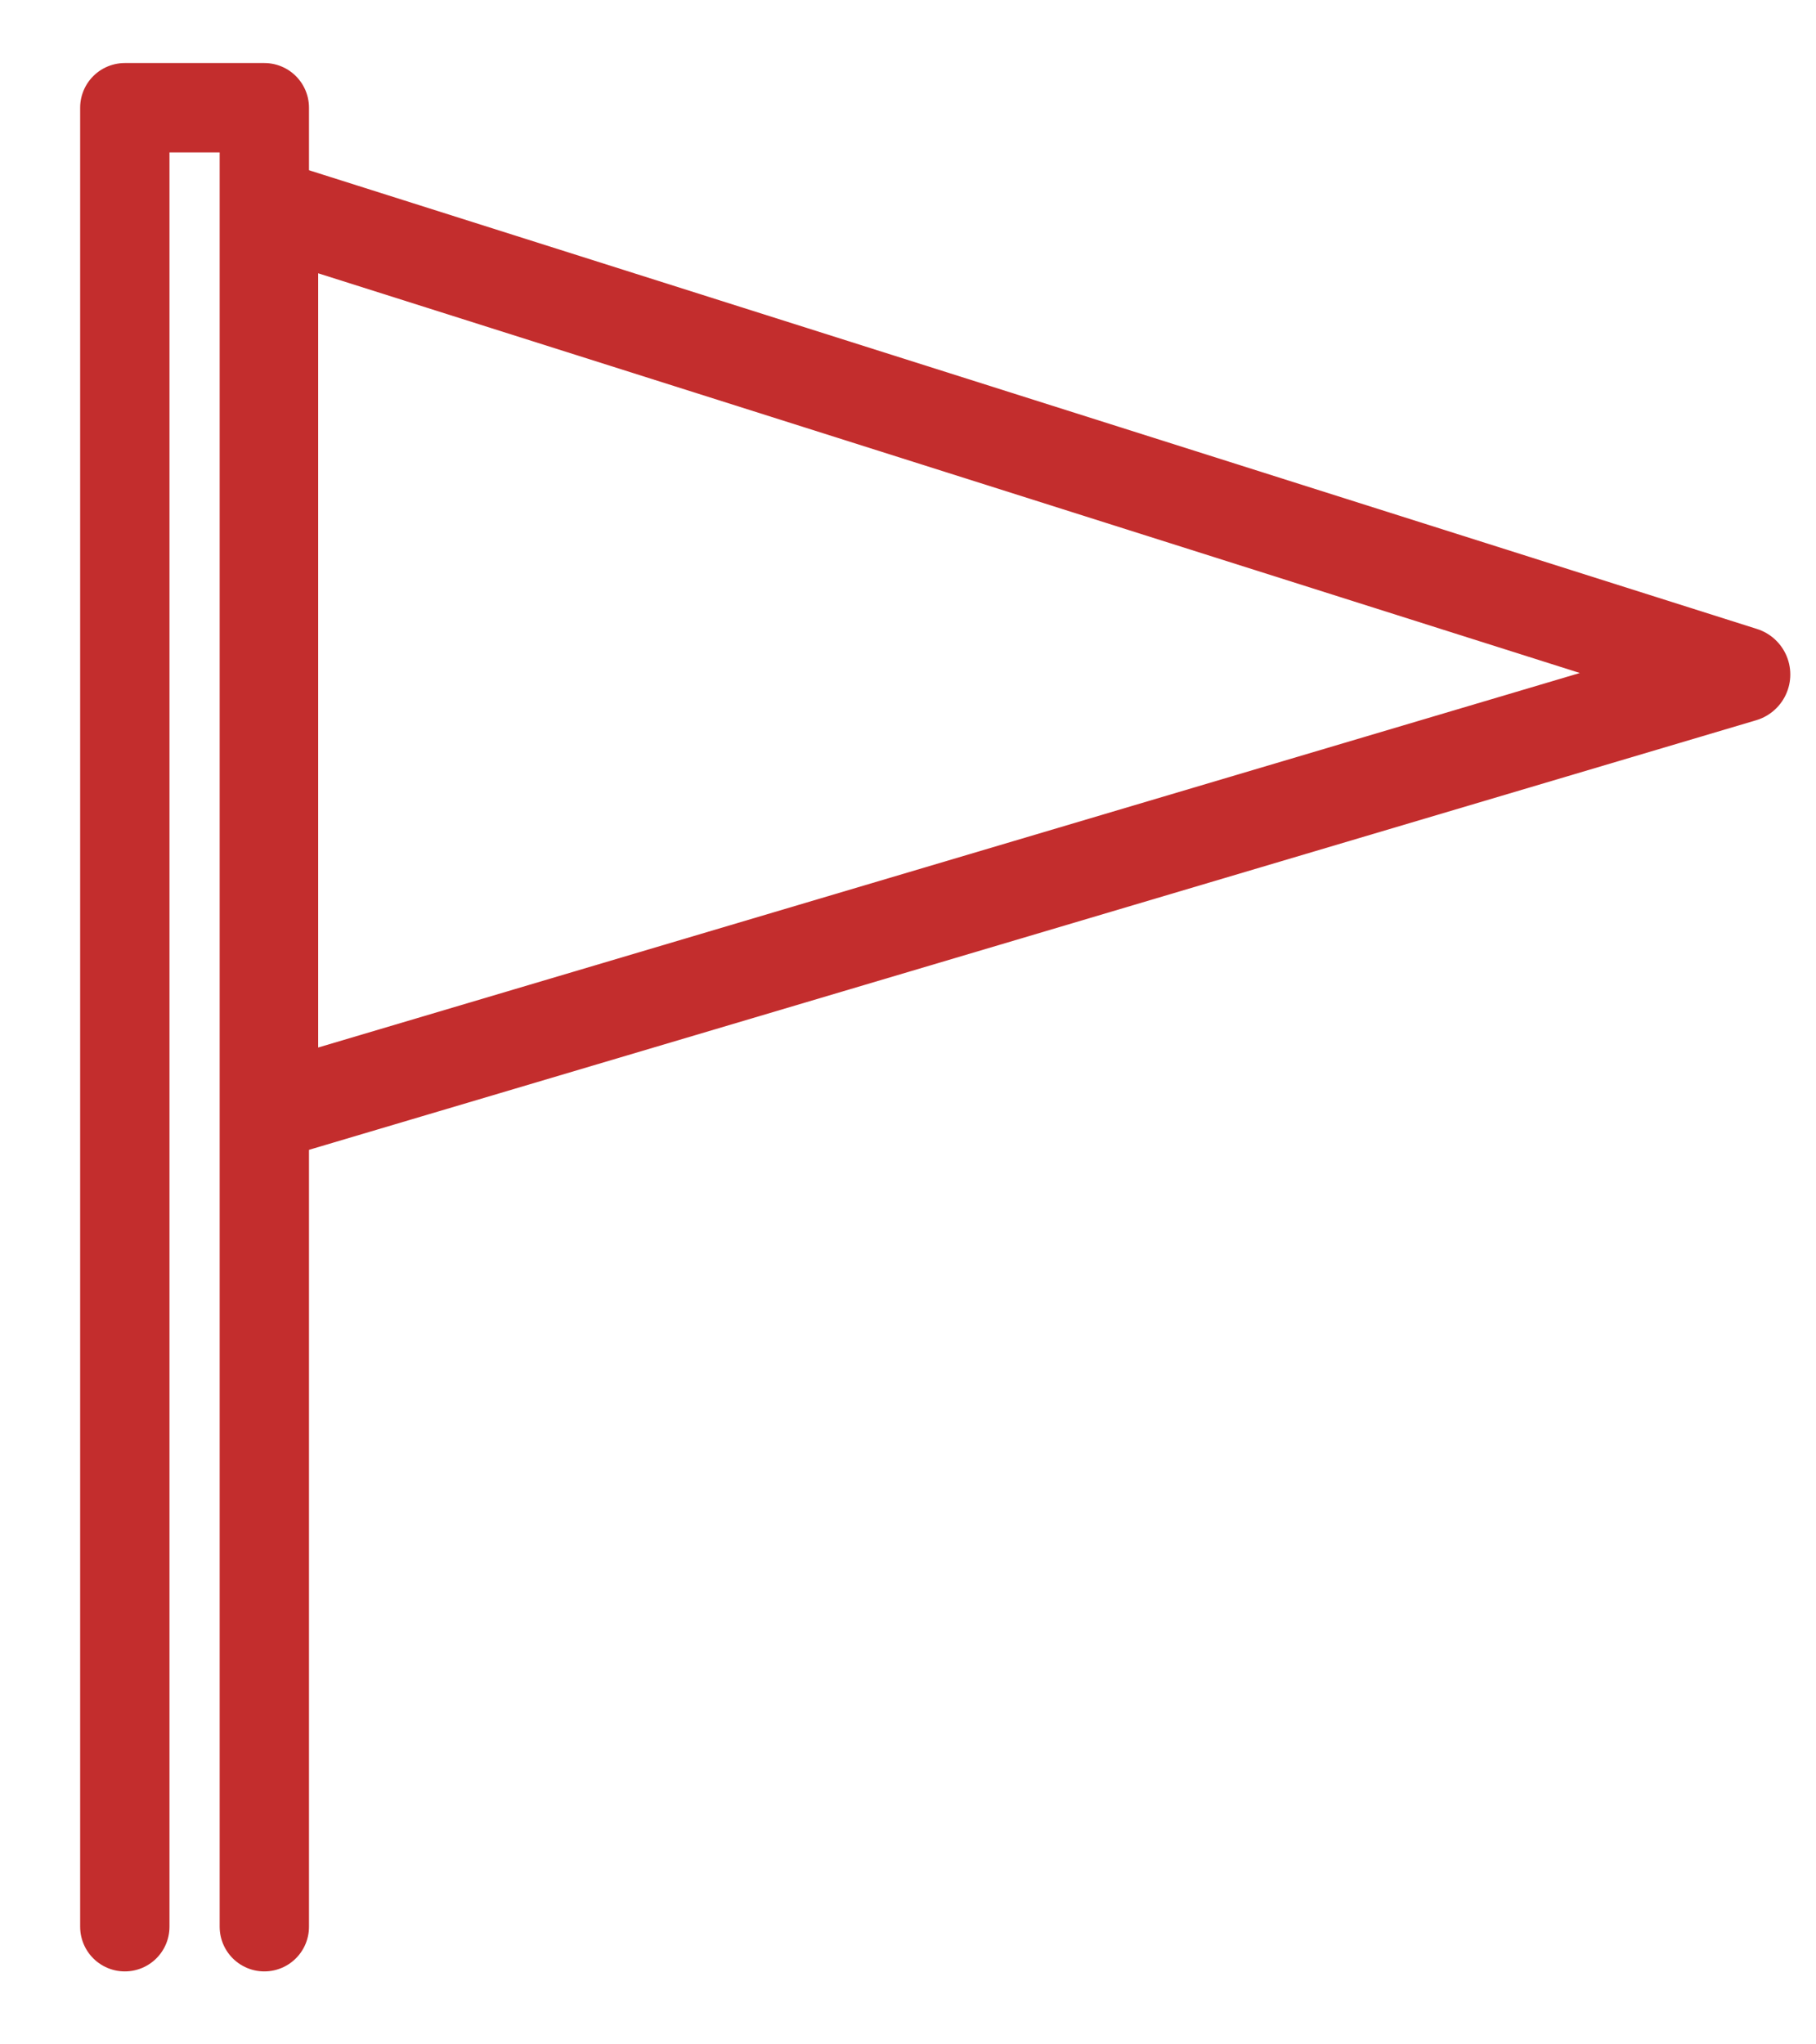
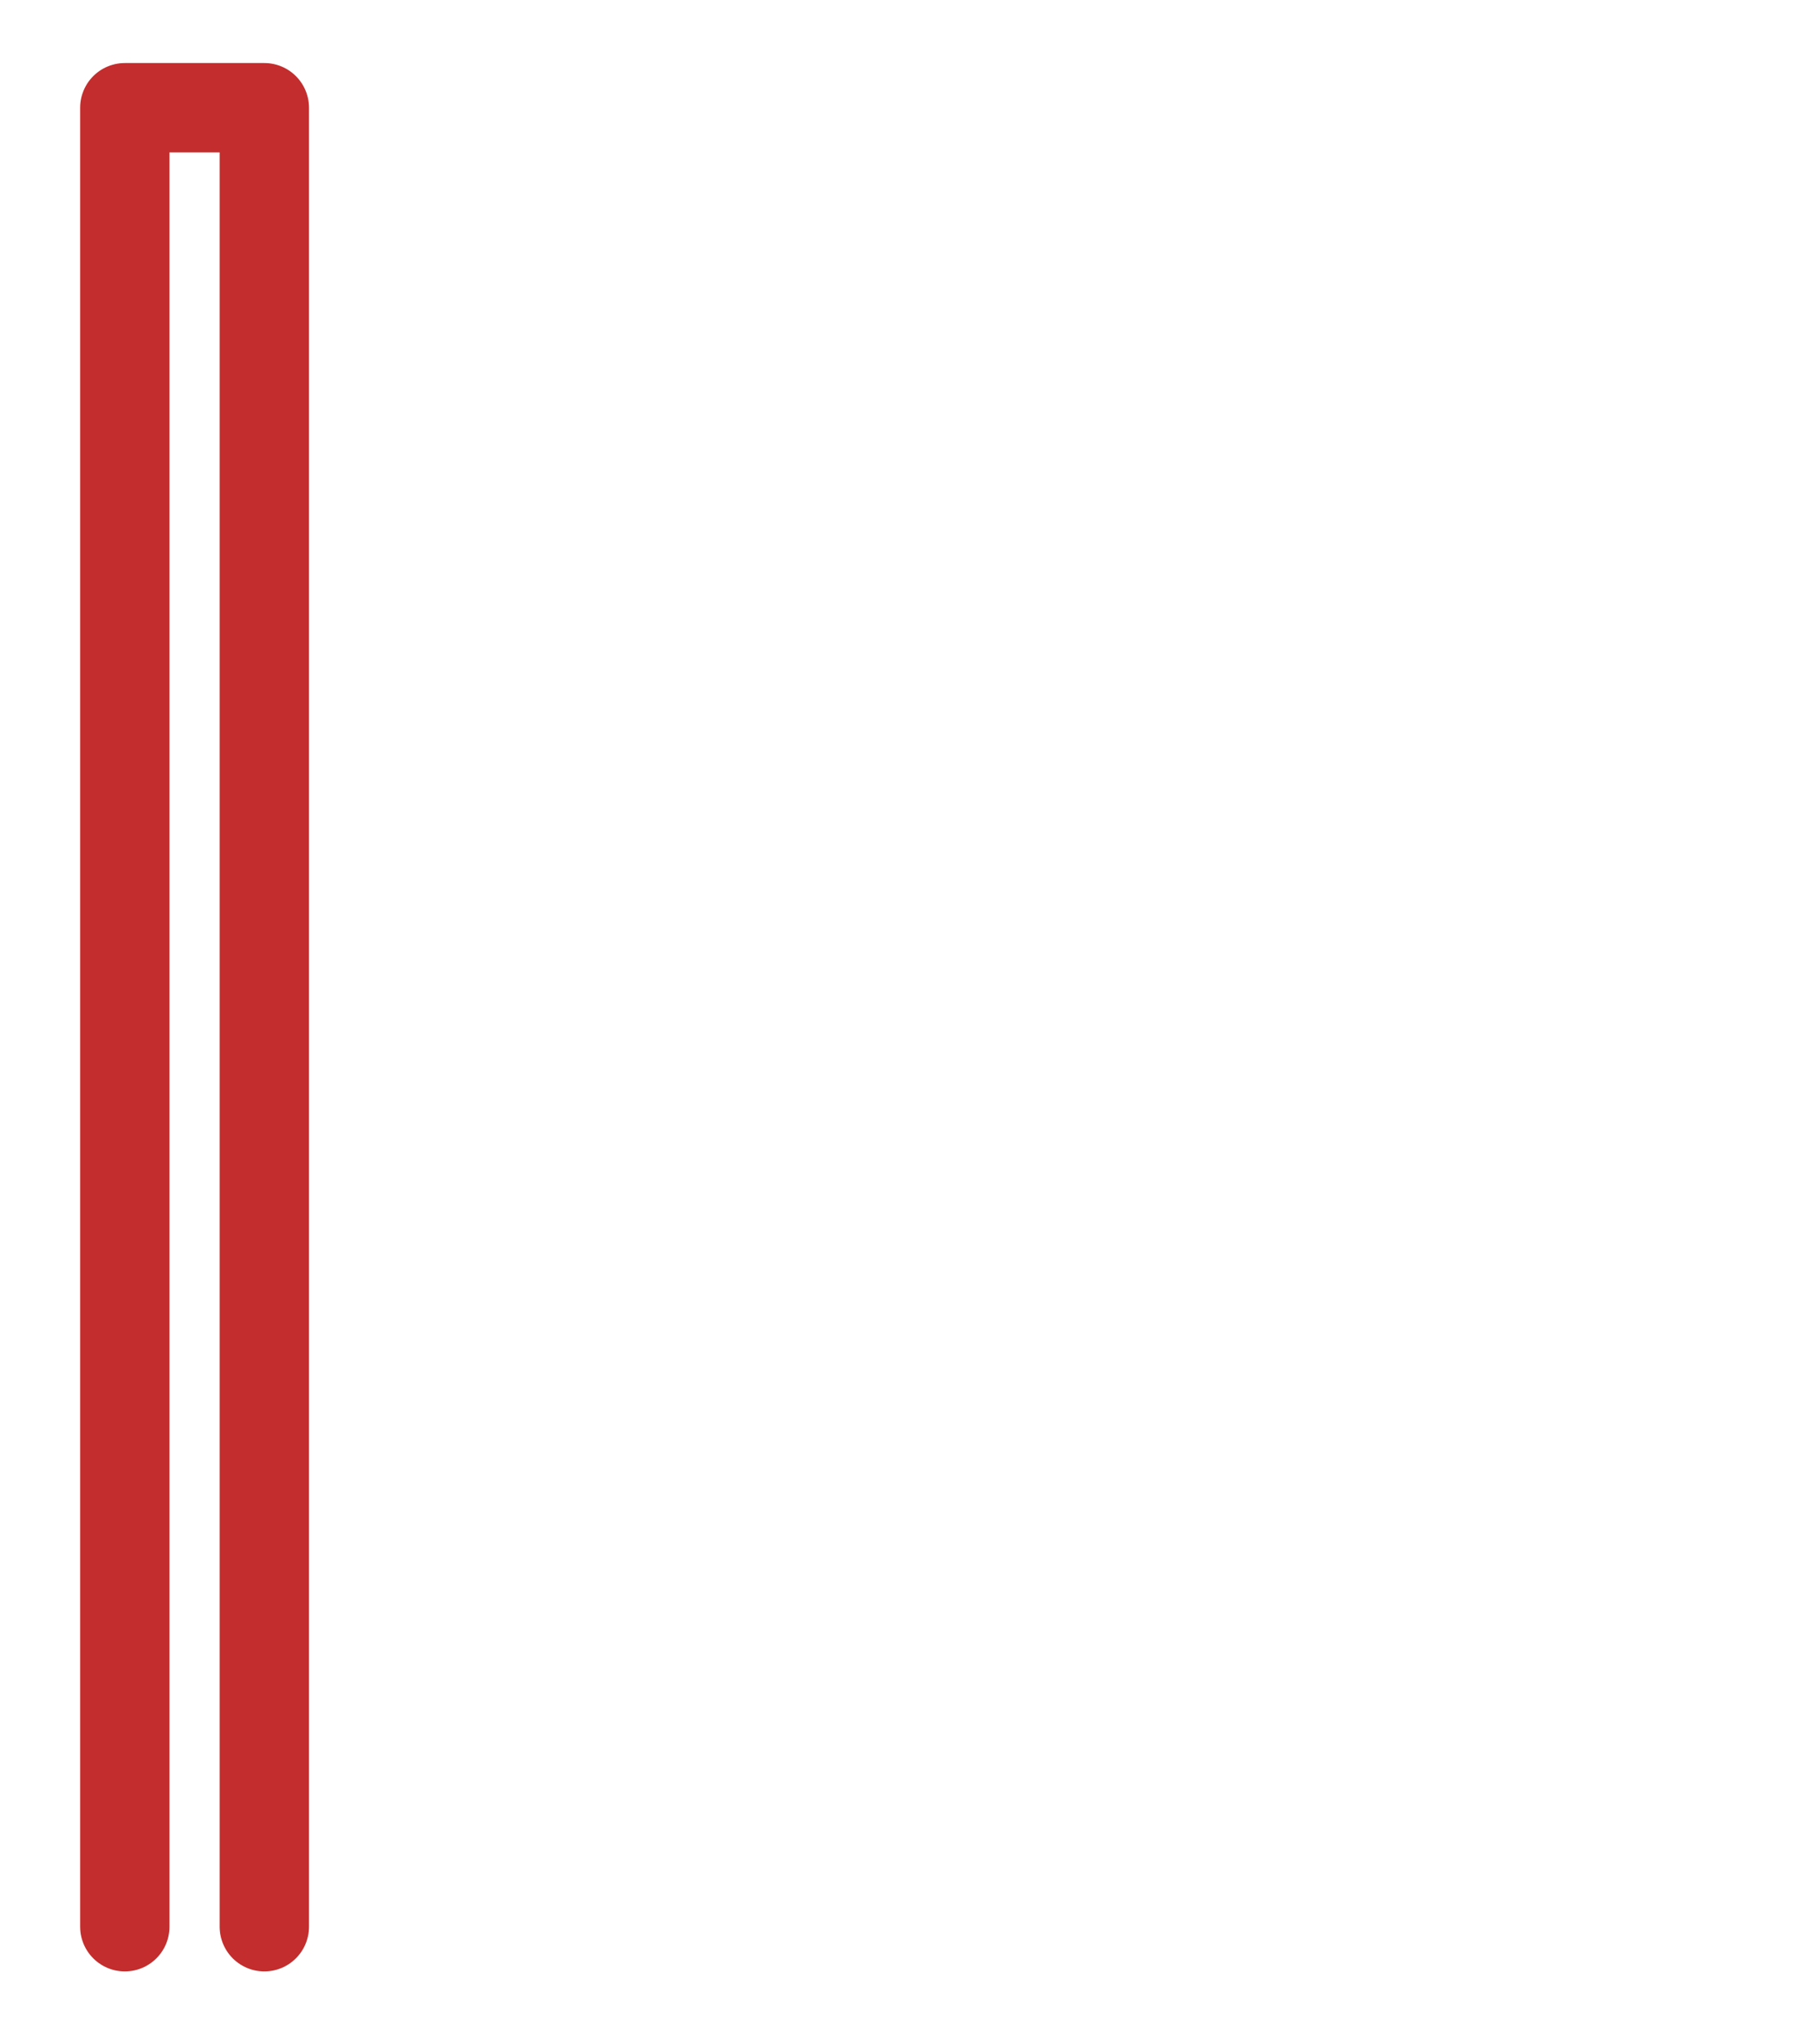
<svg xmlns="http://www.w3.org/2000/svg" id="Layer_1" data-name="Layer 1" viewBox="0 0 14.84 16.7">
  <defs>
    <style>.cls-1,.cls-2{fill:none;stroke:#c32d2d;stroke-linecap:round;stroke-linejoin:round;}.cls-1{stroke-width:0.78px;}.cls-2{stroke-width:0.73px;}</style>
  </defs>
-   <polygon class="cls-1" points="2.21 9.08 2.21 1.7 14.24 5.51 2.21 9.08" />
  <polyline class="cls-2" points="1.02 15.74 1.02 0.88 2.16 0.88 2.16 15.74" />
</svg>